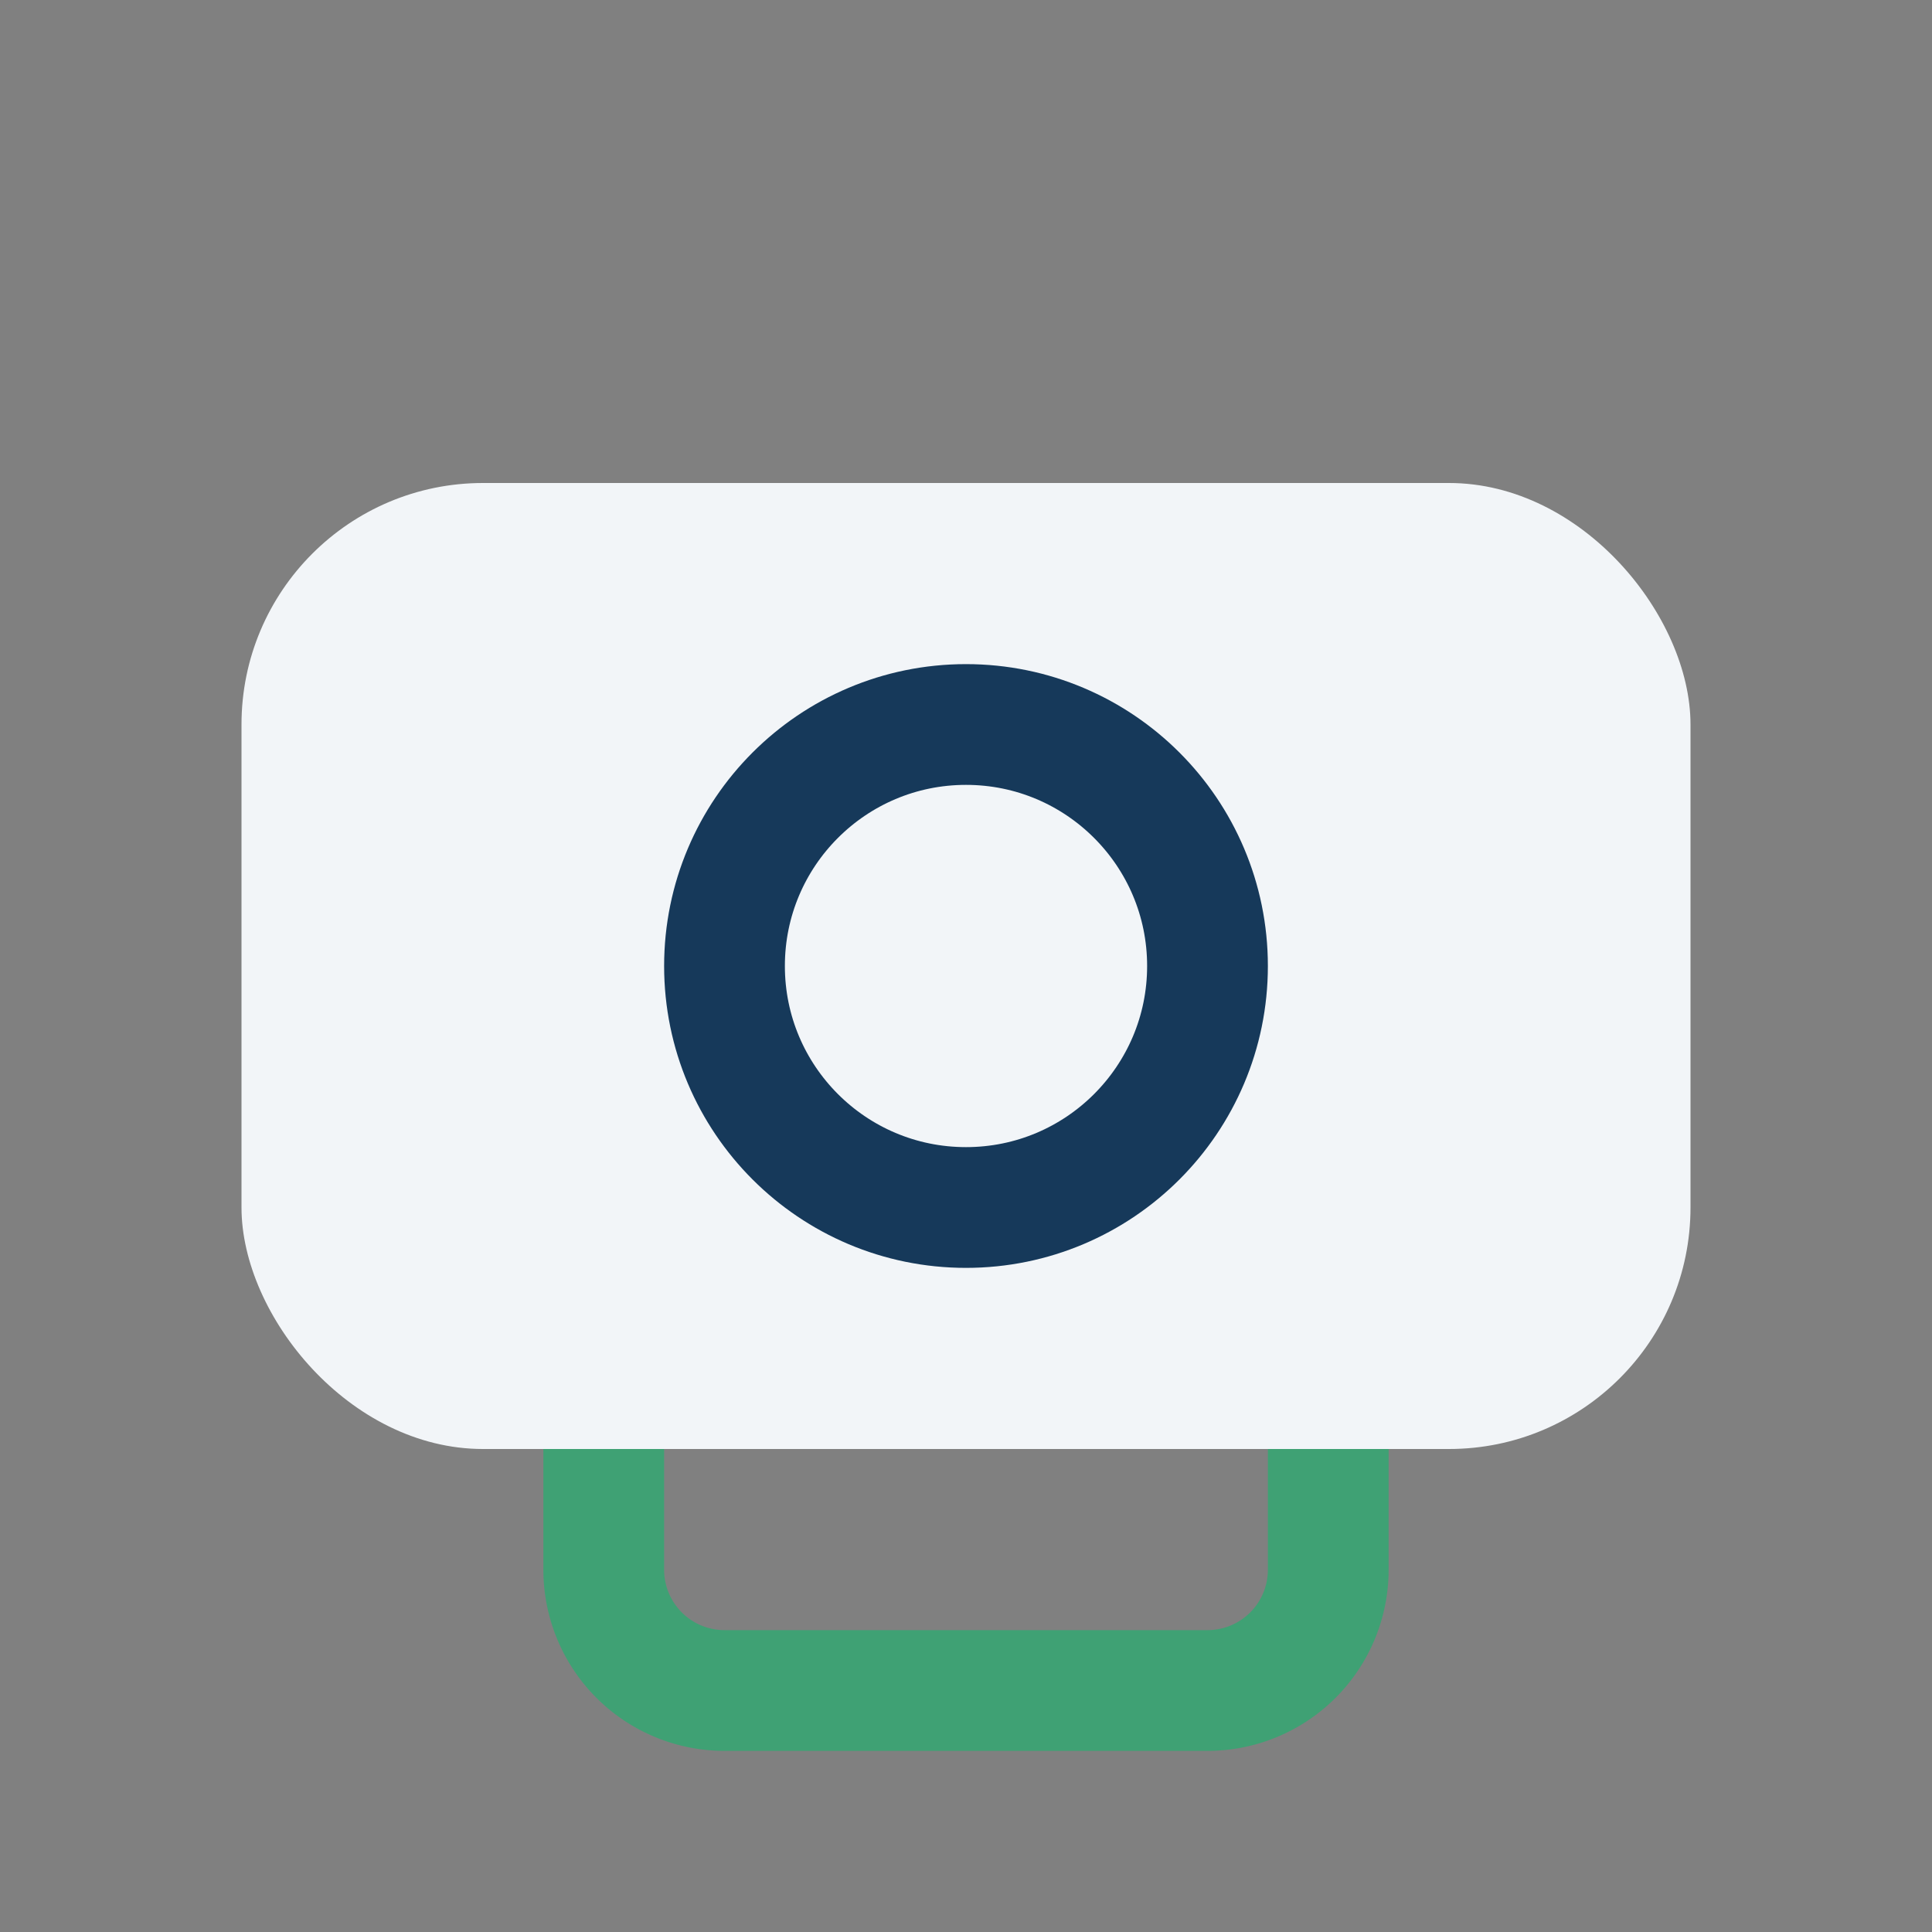
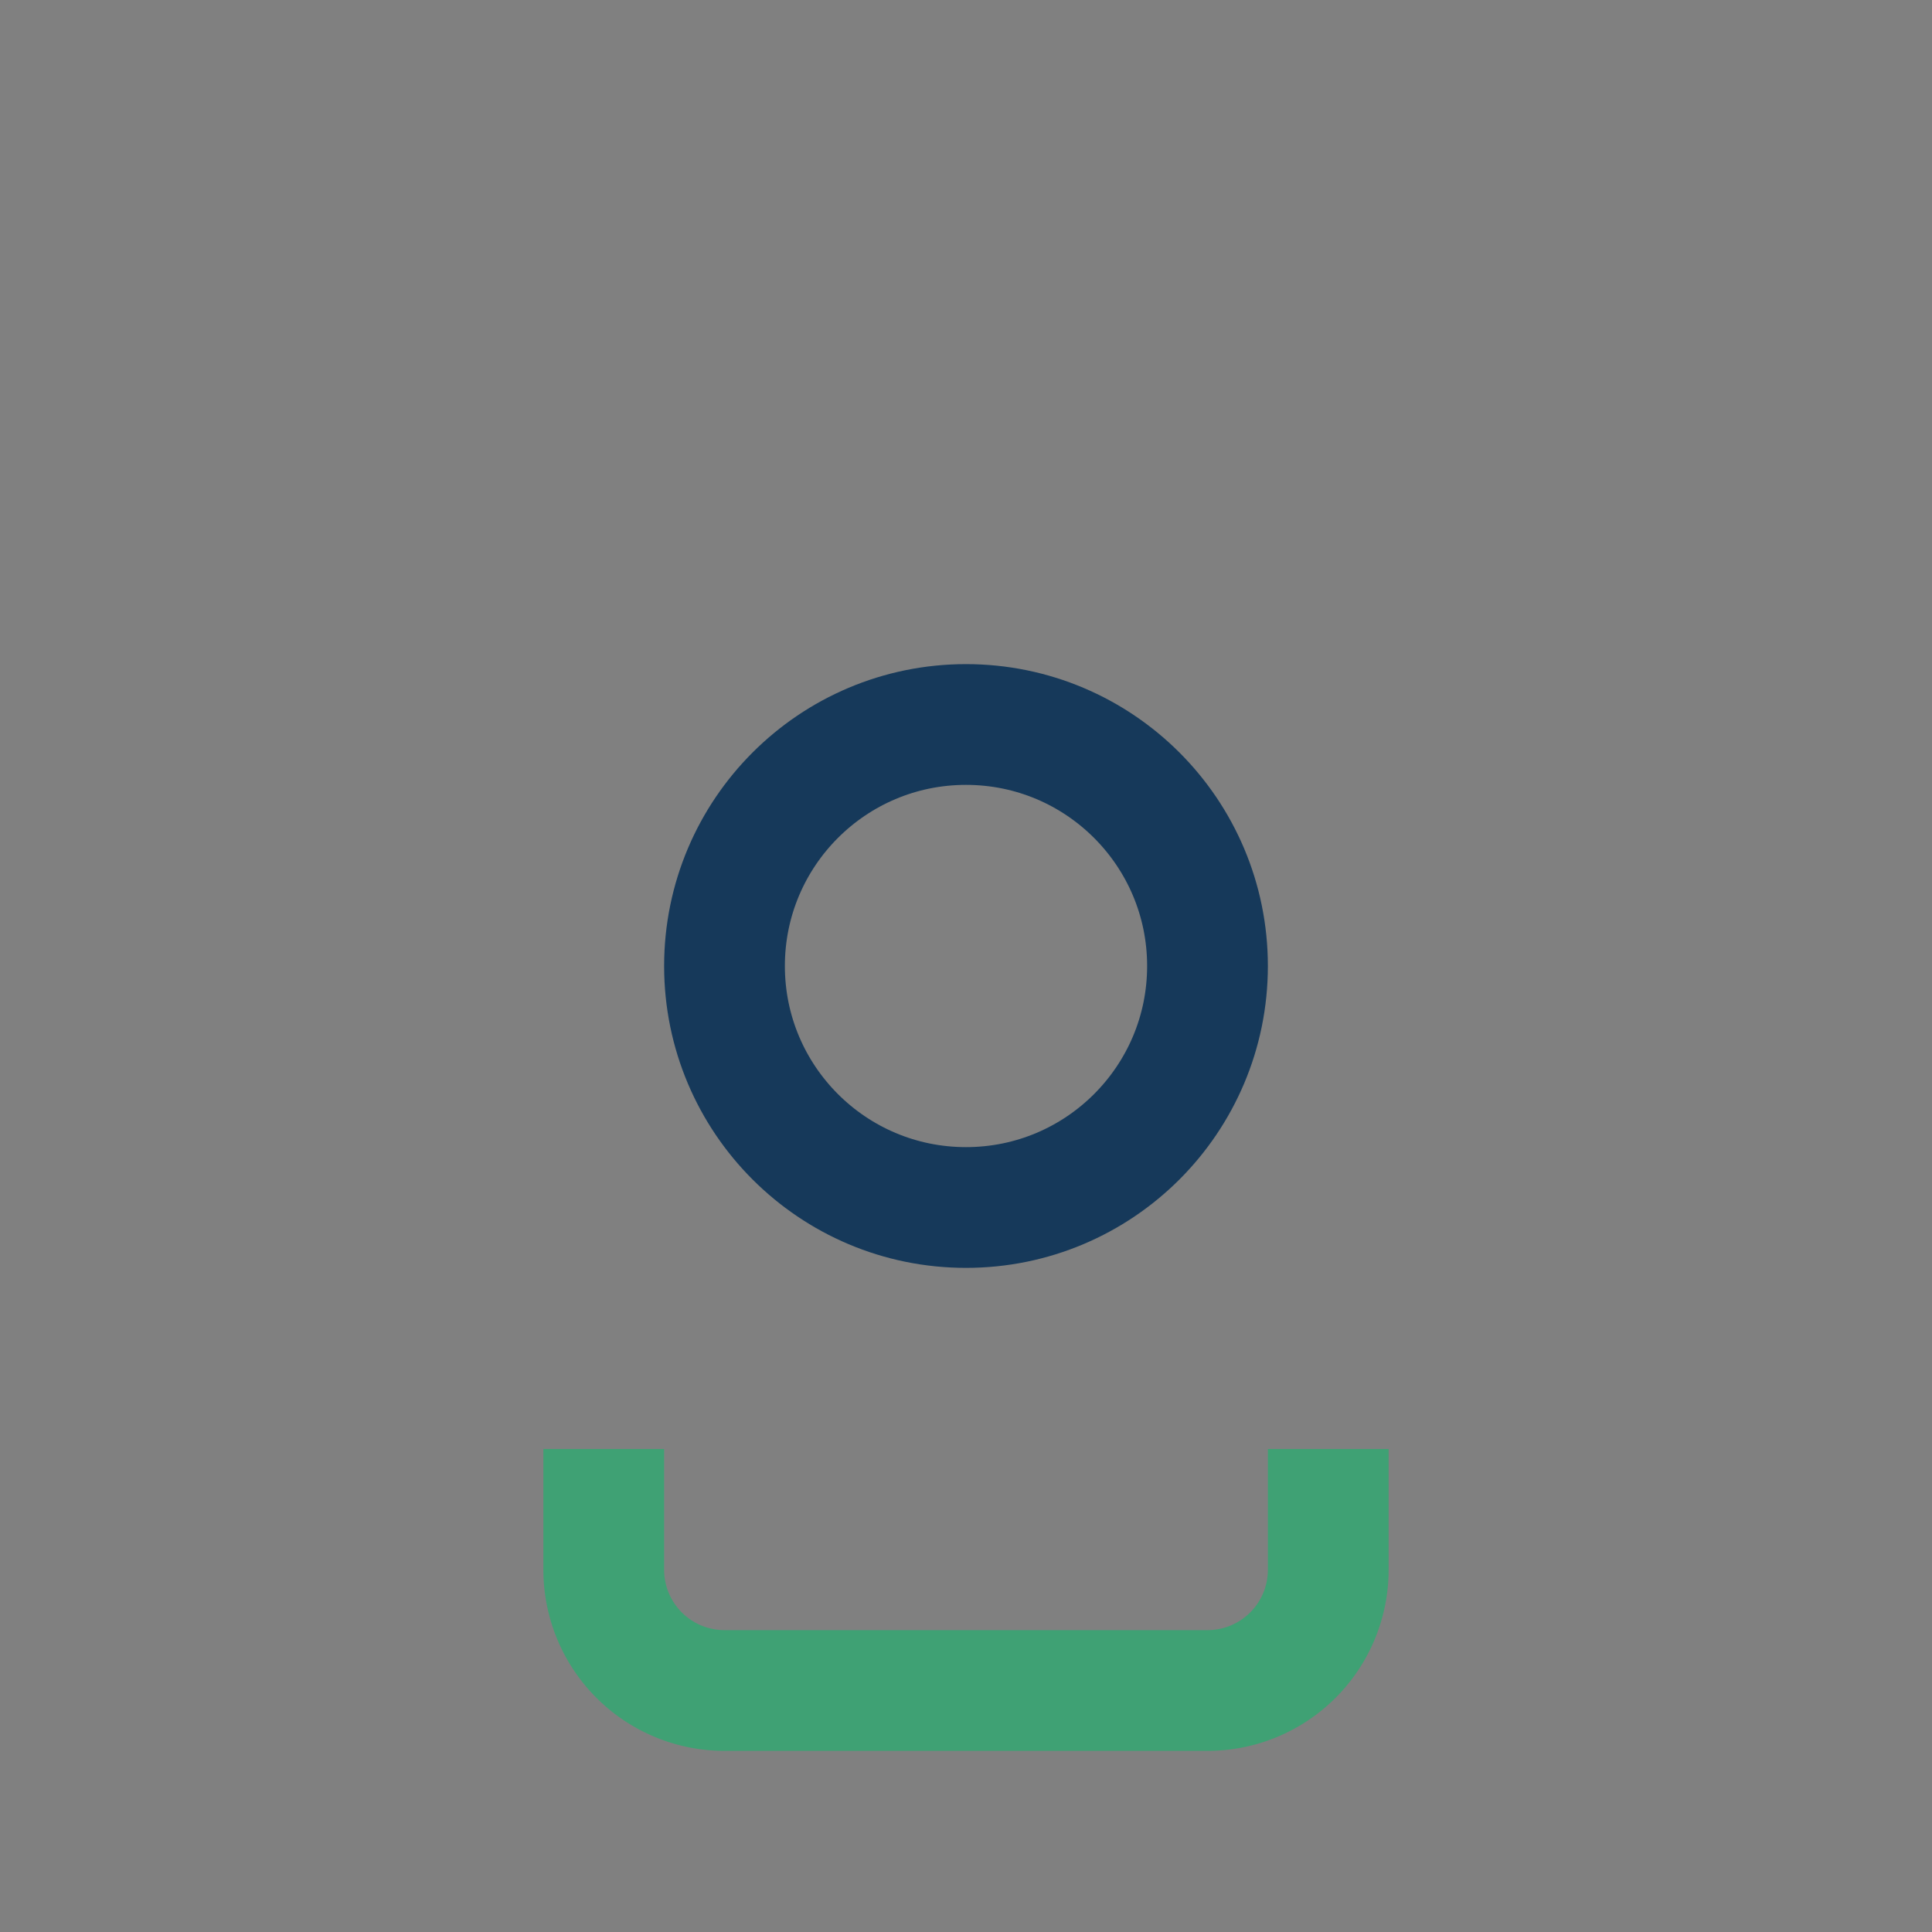
<svg xmlns="http://www.w3.org/2000/svg" width="32" height="32" viewBox="0 0 32 32">
  <rect x="0" y="0" width="32" height="32" fill="#808080" stroke="none" />
-   <rect x="4" y="8" width="24" height="16" rx="4" fill="#F2F5F8" />
  <path d="M10 24v2a2 2 0 0 0 2 2h8a2 2 0 0 0 2-2v-2" stroke="#3FA174" stroke-width="2" fill="none" />
  <circle cx="16" cy="16" r="4" fill="none" stroke="#16395A" stroke-width="2" />
</svg>